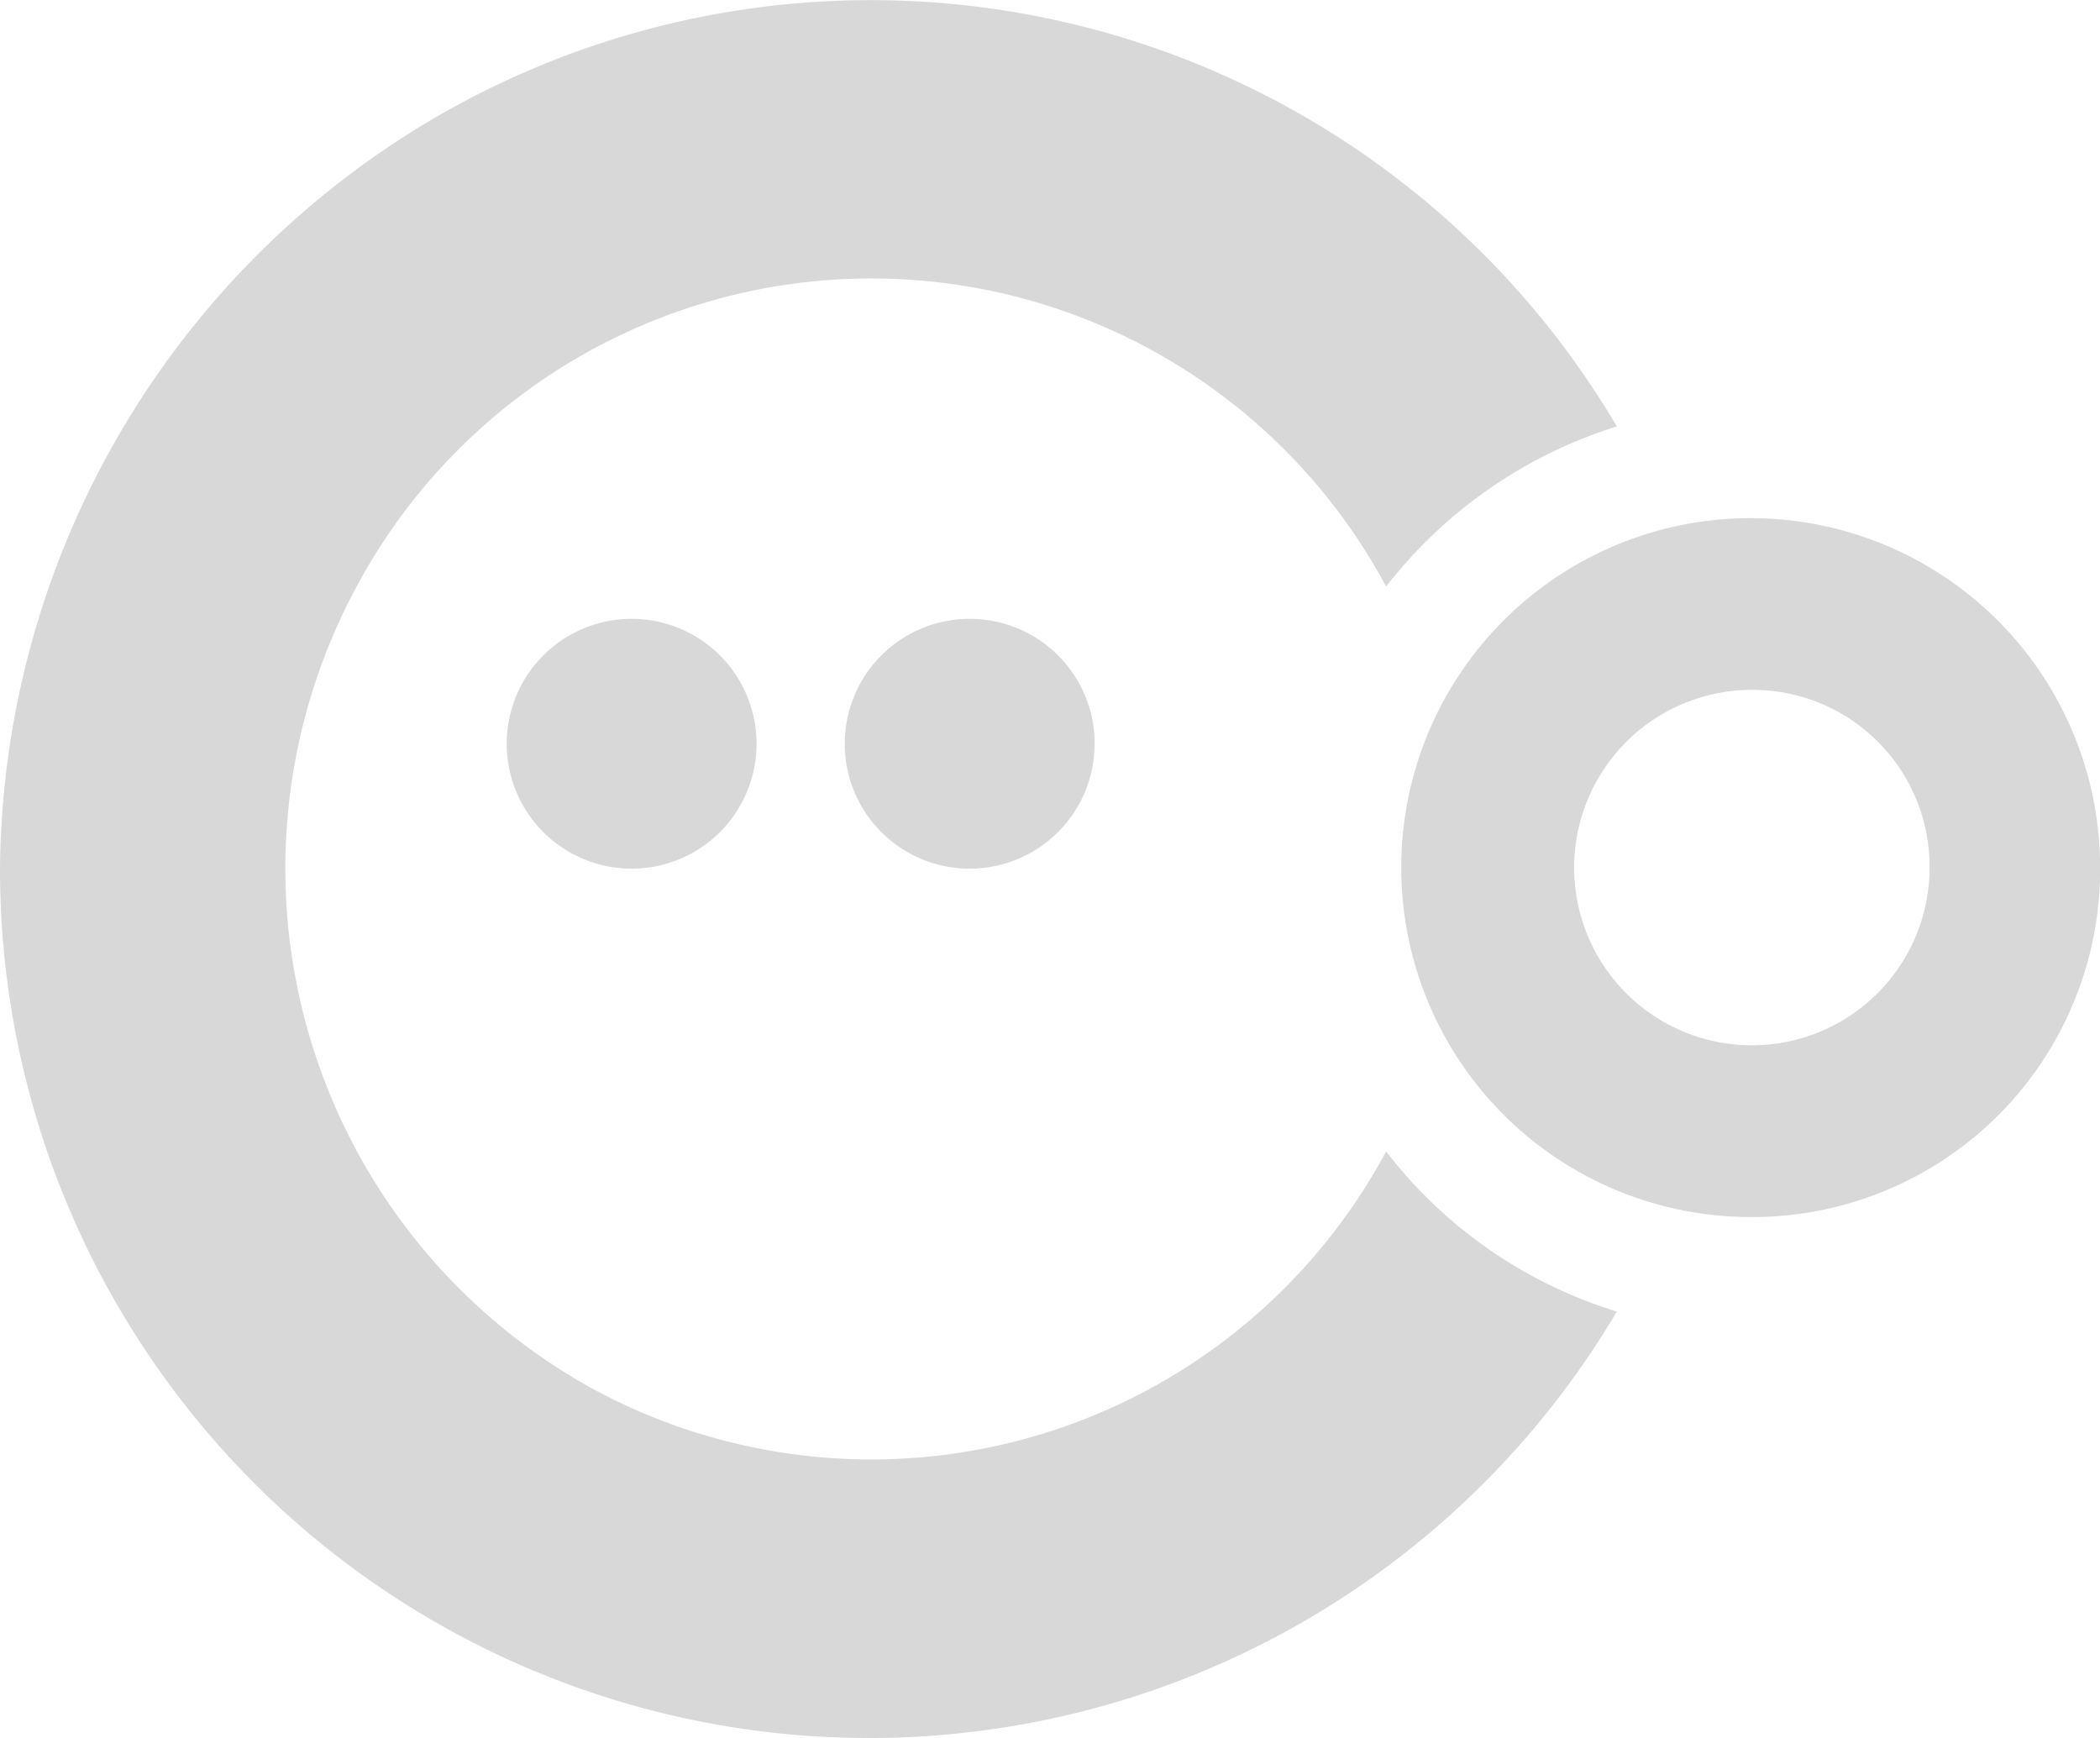
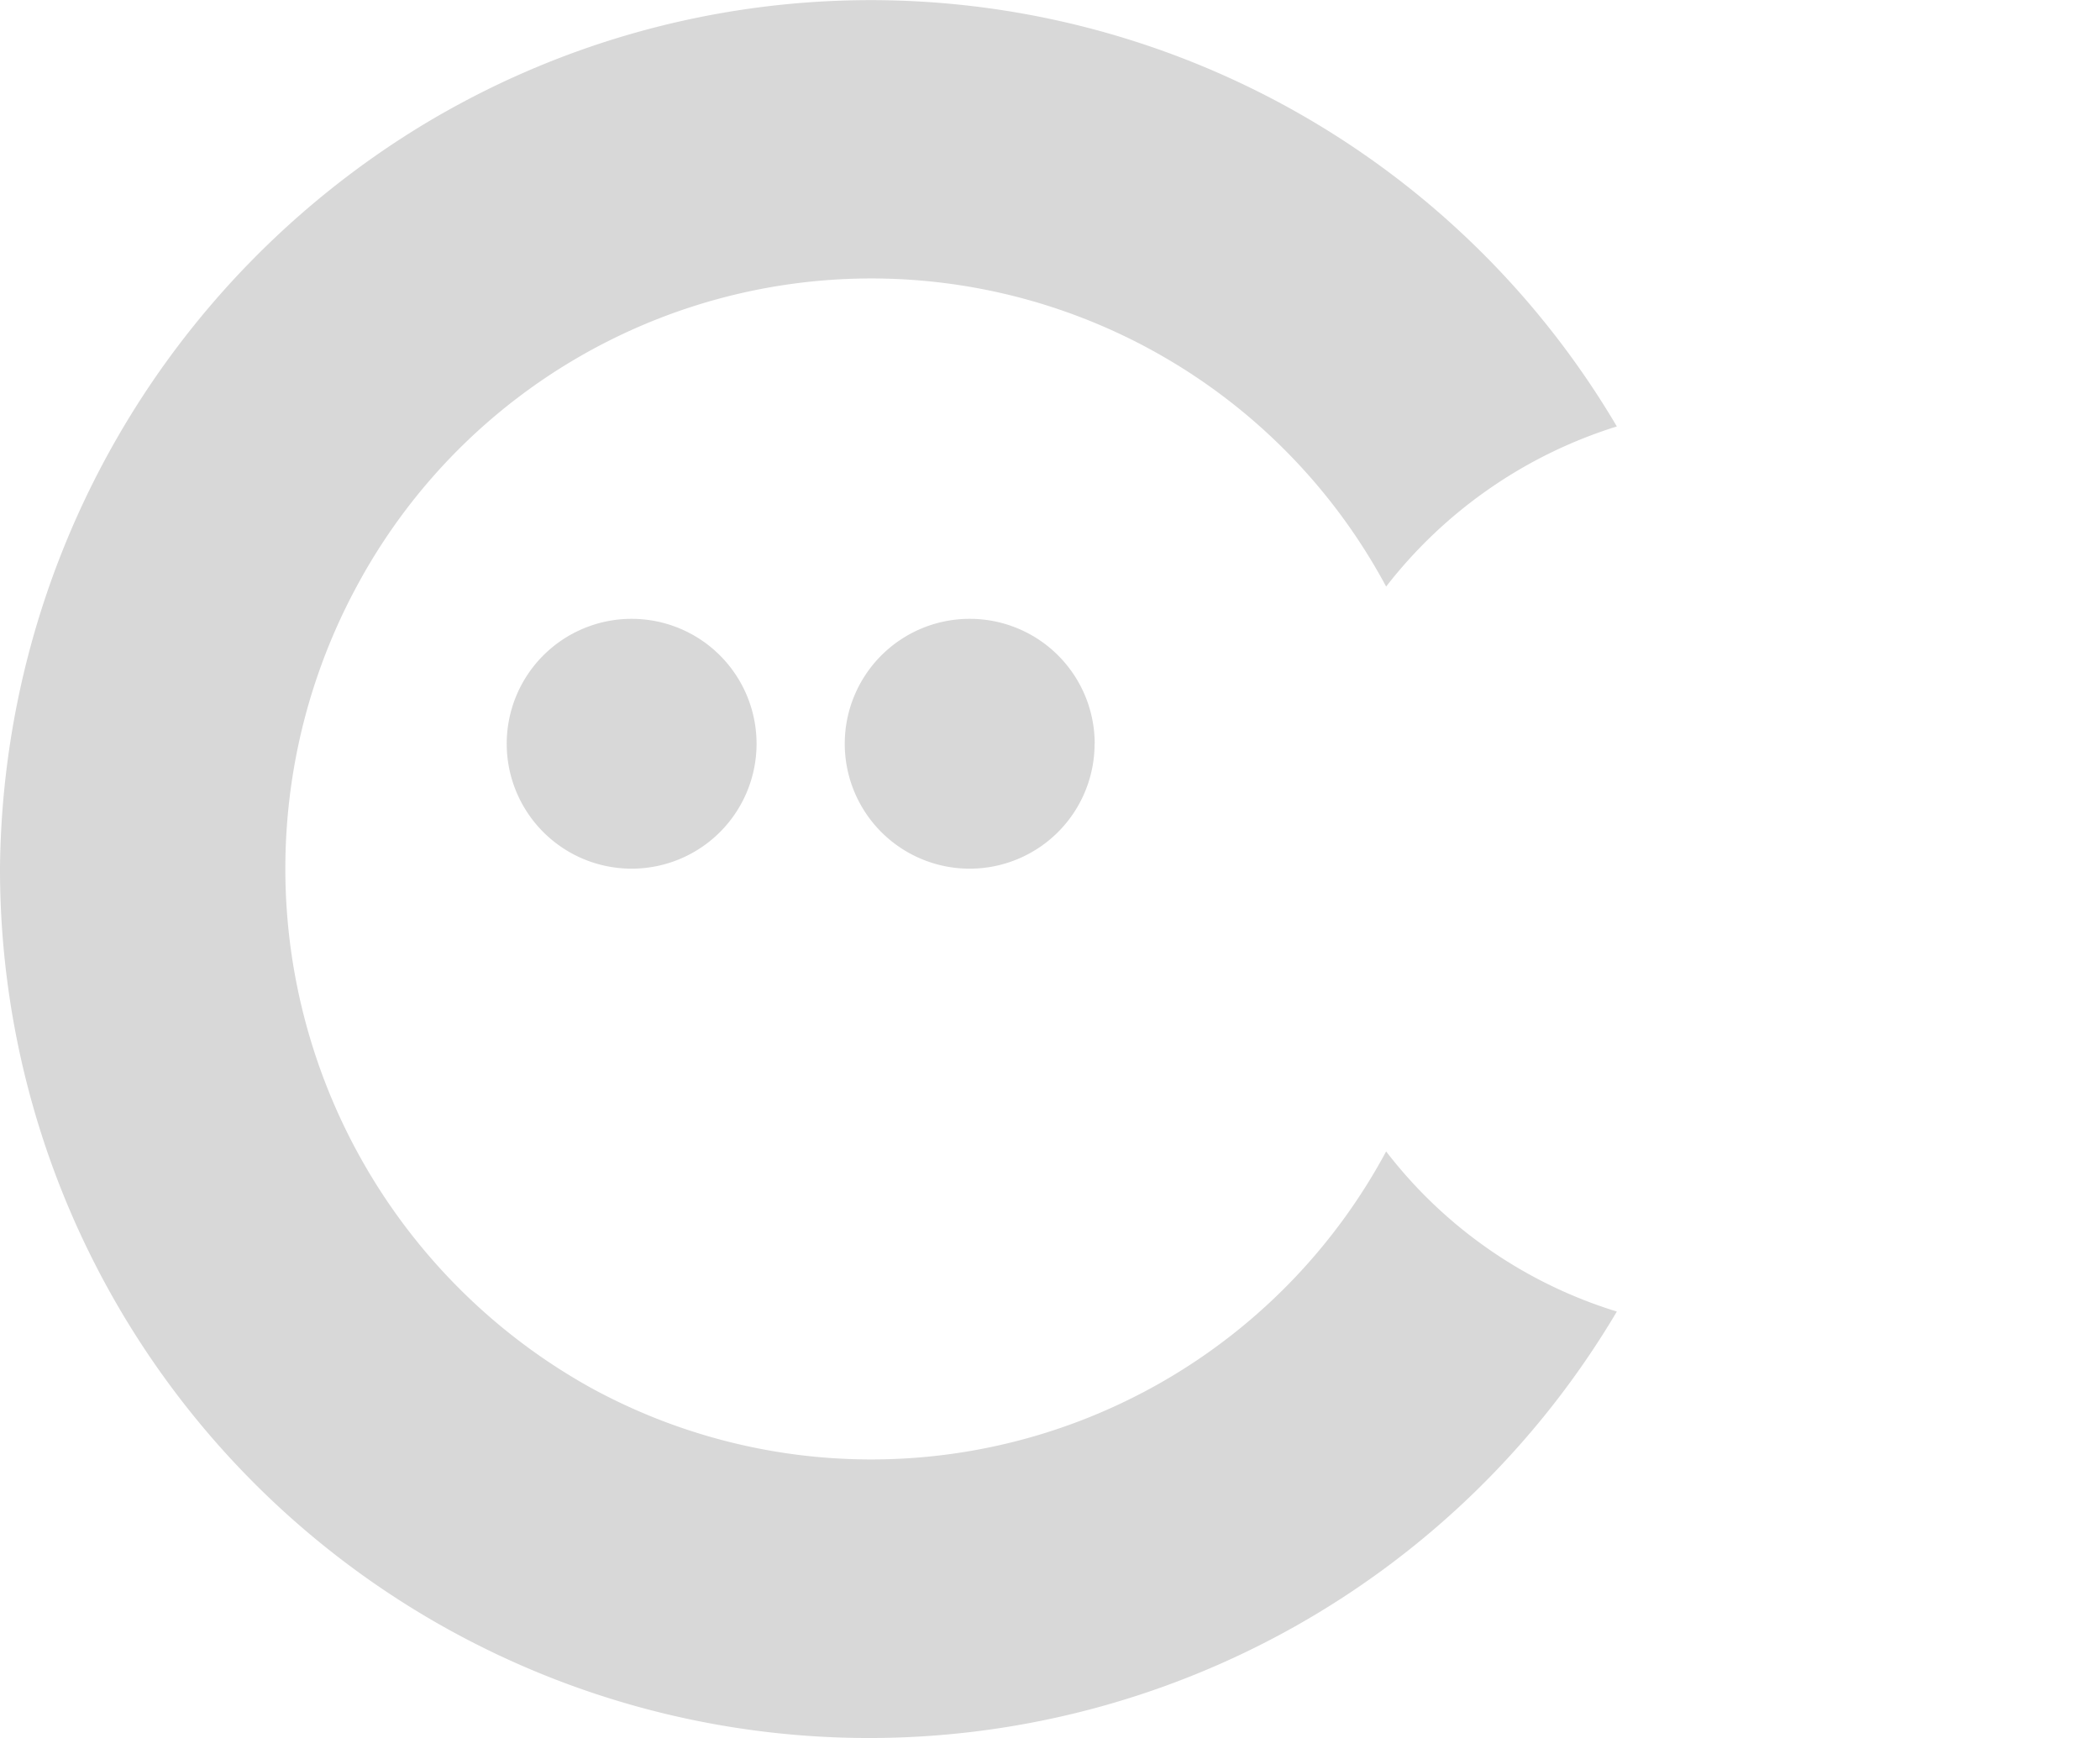
<svg xmlns="http://www.w3.org/2000/svg" width="19.333" height="16" viewBox="0 0 19.333 16">
  <defs>
    <clipPath id="clip-path">
      <rect id="長方形_91" data-name="長方形 91" width="19.333" height="16" transform="translate(0 0)" fill="#d8d8d8" />
    </clipPath>
  </defs>
  <g id="グループ_184" data-name="グループ 184" transform="translate(0 0)">
    <g id="グループ_161" data-name="グループ 161" transform="translate(0 0)" clip-path="url(#clip-path)">
      <path id="パス_175" data-name="パス 175" d="M33.874,35.921a1.15,1.15,0,1,1-1.159-1.15h.013a1.15,1.15,0,0,1,1.147,1.15h0m-3.113,0a1.15,1.15,0,1,1-1.16-1.15h.013a1.15,1.15,0,0,1,1.147,1.15" transform="translate(-23.797 -29.074)" fill="#d8d8d8" />
      <path id="パス_176" data-name="パス 176" d="M12.761,10.6a5.38,5.38,0,0,1-7.316,2.179A5.467,5.467,0,0,1,3.283,5.4a5.377,5.377,0,0,1,9.478,0,4.311,4.311,0,0,1,2.124-1.474A7.974,7.974,0,0,0,3.894,1.149,8.094,8.094,0,0,0,0,7.99a8,8,0,0,0,14.885,4.084A4.256,4.256,0,0,1,12.761,10.6" transform="translate(0 0)" fill="#d8d8d8" />
-       <path id="パス_177" data-name="パス 177" d="M82.212,35.545a3.217,3.217,0,1,1,3.208-3.22,3.2,3.2,0,0,1-3.208,3.22m0-4.853a1.636,1.636,0,1,0,1.638,1.632,1.627,1.627,0,0,0-1.638-1.632h0" transform="translate(-66.086 -24.341)" fill="#d8d8d8" />
    </g>
  </g>
</svg>